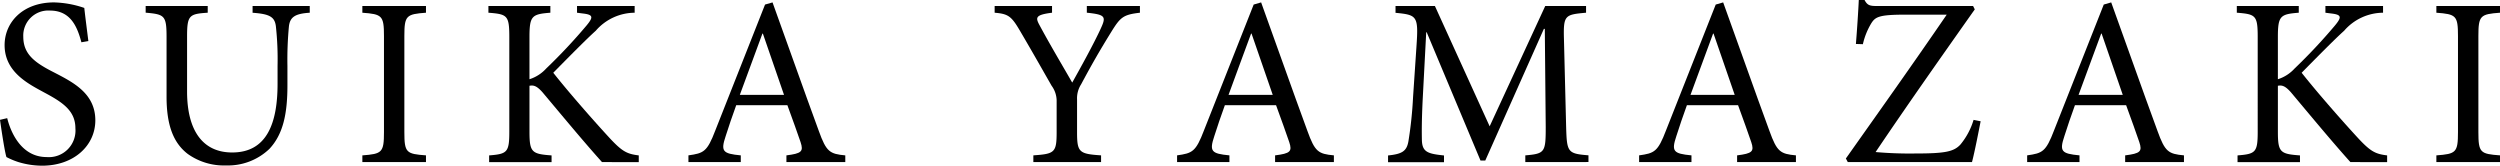
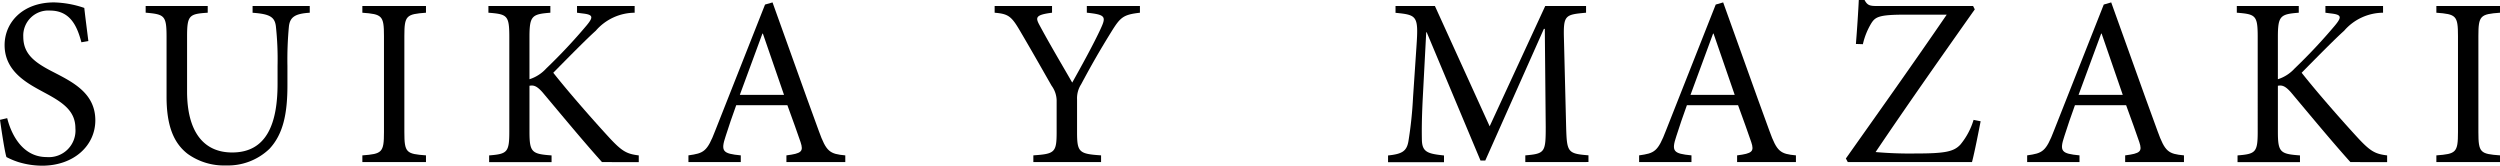
<svg xmlns="http://www.w3.org/2000/svg" width="271.589" height="18" viewBox="0 0 271.589 18">
  <defs>
    <clipPath id="clip-path">
      <rect id="長方形_95" data-name="長方形 95" width="271.589" height="18" />
    </clipPath>
  </defs>
  <g id="グループ_308" data-name="グループ 308" clip-path="url(#clip-path)">
    <path id="パス_298" data-name="パス 298" d="M8.843,5.43C8.4,3.786,7.7,1.986,5.426,1.986A2.718,2.718,0,0,0,2.53,4.83c0,1.9,1.252,2.817,3.313,3.861,2.061,1.07,4.513,2.269,4.513,5.217,0,2.739-2.322,4.93-5.791,4.93a8.933,8.933,0,0,1-2.557-.391A8.06,8.06,0,0,1,.7,17.9c-.183-.548-.522-2.791-.7-4.044l.783-.182C1.174,15.264,2.348,17.9,5.061,17.9a2.892,2.892,0,0,0,3.13-3.13c0-1.93-1.435-2.843-3.391-3.887C3.13,9.969.5,8.691.5,5.742.5,3.238,2.5,1.1,5.87,1.1a10.819,10.819,0,0,1,3.287.6c.1.913.235,1.957.443,3.6Z" transform="translate(0 -0.838)" />
    <path id="パス_299" data-name="パス 299" d="M84.586,3.48c-1.565.1-2.165.443-2.27,1.539a38.511,38.511,0,0,0-.157,4.226v2.139c0,3.078-.47,5.3-1.957,6.887a6.512,6.512,0,0,1-4.7,1.8,6.758,6.758,0,0,1-4.174-1.252c-1.565-1.2-2.3-3.13-2.3-6.209v-6.5c0-2.348-.235-2.452-2.27-2.635V2.75H73.5v.73c-2.035.13-2.243.287-2.243,2.635v5.922c0,4.2,1.67,6.626,4.9,6.626,3.757,0,4.93-3.157,4.93-7.461V9.246a33.322,33.322,0,0,0-.183-4.3c-.13-1.017-.678-1.33-2.53-1.461V2.75h6.209Z" transform="translate(-50.934 -2.098)" />
    <path id="パス_300" data-name="パス 300" d="M165.989,19.707v-.73c2.139-.157,2.348-.313,2.348-2.53V6.011c0-2.218-.209-2.374-2.348-2.53V2.75H172.9v.73c-2.139.157-2.348.313-2.348,2.53V16.446c0,2.243.209,2.374,2.348,2.53v.73Z" transform="translate(-126.624 -2.098)" />
    <path id="パス_301" data-name="パス 301" d="M236.077,19.707c-2.035-2.27-4.148-4.826-6.47-7.591-.626-.7-.965-.783-1.409-.7v4.956c0,2.27.235,2.452,2.4,2.609v.73h-6.783v-.73c1.983-.157,2.192-.339,2.192-2.609V6.141c0-2.374-.209-2.5-2.27-2.661V2.75h6.73v.73c-2.009.157-2.27.339-2.27,2.661v4.565a4.158,4.158,0,0,0,1.826-1.174,59.794,59.794,0,0,0,4.357-4.643c.783-.939.757-1.2-.417-1.33l-.6-.078V2.75h6.261v.73A5.641,5.641,0,0,0,235.4,5.437c-1.017.913-2.87,2.791-4.618,4.565,1.957,2.478,4.826,5.687,6.131,7.1,1.383,1.487,1.9,1.722,3.157,1.878v.73Z" transform="translate(-170.678 -2.098)" />
    <path id="パス_302" data-name="パス 302" d="M326.009,18.447v-.73c1.643-.209,1.878-.417,1.539-1.435s-.861-2.426-1.435-4.018h-5.557c-.417,1.174-.809,2.27-1.148,3.365-.548,1.643-.339,1.9,1.643,2.087v.73h-5.687v-.73c1.67-.235,2.035-.392,2.922-2.713l5.4-13.67L324.5,1.1c1.617,4.461,3.365,9.444,5.035,13.983.809,2.243,1.174,2.478,2.87,2.635v.73ZM323.453,4.491H323.4c-.835,2.217-1.643,4.513-2.452,6.652h4.8Z" transform="translate(-240.576 -0.838)" />
    <path id="パス_303" data-name="パス 303" d="M471.4,3.48c-1.8.209-2.113.469-3.1,2.061-1.174,1.9-2.061,3.418-3.287,5.713a2.8,2.8,0,0,0-.443,1.643v3.548c0,2.191.209,2.374,2.609,2.53v.73h-7.357v-.73c2.322-.157,2.53-.313,2.53-2.53v-3.47a2.8,2.8,0,0,0-.548-1.565c-.913-1.592-1.878-3.313-3.287-5.713-1.043-1.8-1.33-2.087-2.9-2.217V2.75h6.235v.73c-1.878.235-1.8.548-1.33,1.408,1.122,2.087,2.4,4.226,3.522,6.183.965-1.722,2.374-4.278,3.1-5.87.6-1.3.522-1.513-1.513-1.722V2.75H471.4Z" transform="translate(-347.563 -2.098)" />
-     <path id="パス_304" data-name="パス 304" d="M549.856,18.447v-.73c1.644-.209,1.878-.417,1.539-1.435s-.861-2.426-1.435-4.018H544.4c-.417,1.174-.809,2.27-1.148,3.365-.548,1.643-.339,1.9,1.643,2.087v.73h-5.687v-.73c1.67-.235,2.035-.392,2.922-2.713l5.4-13.67.809-.235c1.618,4.461,3.365,9.444,5.035,13.983.809,2.243,1.174,2.478,2.869,2.635v.73ZM547.3,4.491h-.052C546.413,6.708,545.6,9,544.8,11.143h4.8Z" transform="translate(-411.336 -0.838)" />
    <path id="パス_305" data-name="パス 305" d="M650.715,19.707v-.73c2.139-.183,2.218-.339,2.218-3.1l-.1-10.643h-.1l-6.365,14.3h-.522l-5.843-13.93h-.052l-.391,7.435c-.1,2.165-.1,3.287-.078,4.33.052,1.252.652,1.435,2.4,1.617v.73h-6.078v-.73c1.539-.157,2.035-.47,2.217-1.565a43.411,43.411,0,0,0,.5-4.774l.365-5.426c.235-3.391.1-3.5-2.27-3.73V2.75h4.278l5.948,13.07L652.88,2.75h4.435v.73c-2.322.209-2.478.261-2.4,2.948l.235,9.443c.078,2.765.156,2.922,2.426,3.1v.73Z" transform="translate(-485.012 -2.098)" />
    <path id="パス_306" data-name="パス 306" d="M761.495,18.447v-.73c1.644-.209,1.878-.417,1.539-1.435s-.861-2.426-1.435-4.018h-5.557c-.417,1.174-.809,2.27-1.148,3.365-.548,1.643-.339,1.9,1.643,2.087v.73h-5.687v-.73c1.67-.235,2.035-.392,2.922-2.713l5.4-13.67.809-.235c1.618,4.461,3.365,9.444,5.035,13.983.809,2.243,1.174,2.478,2.869,2.635v.73ZM758.938,4.491h-.052c-.835,2.217-1.643,4.513-2.452,6.652h4.8Z" transform="translate(-572.784 -0.838)" />
    <path id="パス_307" data-name="パス 307" d="M860.2,13.174c-.183.939-.652,3.365-.939,4.435H845.77l-.209-.391c3.652-5.165,7.33-10.33,10.956-15.626H852c-2.817,0-3.235.235-3.679.939a7.65,7.65,0,0,0-.913,2.27l-.757-.026c.131-1.643.261-3.6.313-4.774h.626c.313.6.6.652,1.382.652h10.409l.183.365c-3.626,5.139-7.2,10.2-10.774,15.5a41.892,41.892,0,0,0,4.252.157c3.261,0,4.226-.183,4.957-.965a7.635,7.635,0,0,0,1.435-2.687Z" transform="translate(-645.033 0)" />
    <path id="パス_308" data-name="パス 308" d="M939.255,18.447v-.73c1.644-.209,1.878-.417,1.539-1.435s-.861-2.426-1.435-4.018H933.8c-.417,1.174-.809,2.27-1.148,3.365-.548,1.643-.339,1.9,1.643,2.087v.73h-5.687v-.73c1.67-.235,2.035-.392,2.922-2.713l5.4-13.67.809-.235c1.618,4.461,3.365,9.444,5.035,13.983.809,2.243,1.174,2.478,2.869,2.635v.73ZM936.7,4.491h-.052C935.811,6.708,935,9,934.194,11.143h4.8Z" transform="translate(-708.387 -0.838)" />
    <path id="パス_309" data-name="パス 309" d="M1036.98,19.707c-2.035-2.27-4.148-4.826-6.469-7.591-.626-.7-.965-.783-1.409-.7v4.956c0,2.27.235,2.452,2.4,2.609v.73h-6.783v-.73c1.983-.157,2.191-.339,2.191-2.609V6.141c0-2.374-.209-2.5-2.27-2.661V2.75h6.731v.73c-2.009.157-2.27.339-2.27,2.661v4.565a4.159,4.159,0,0,0,1.826-1.174,59.863,59.863,0,0,0,4.357-4.643c.782-.939.756-1.2-.418-1.33l-.6-.078V2.75h6.261v.73a5.64,5.64,0,0,0-4.226,1.957c-1.017.913-2.87,2.791-4.618,4.565,1.957,2.478,4.826,5.687,6.131,7.1,1.383,1.487,1.9,1.722,3.156,1.878v.73Z" transform="translate(-781.643 -2.098)" />
    <path id="パス_310" data-name="パス 310" d="M1116.049,19.707v-.73c2.139-.157,2.348-.313,2.348-2.53V6.011c0-2.218-.208-2.374-2.348-2.53V2.75h6.913v.73c-2.139.157-2.348.313-2.348,2.53V16.446c0,2.243.209,2.374,2.348,2.53v.73Z" transform="translate(-851.373 -2.098)" />
  </g>
</svg>